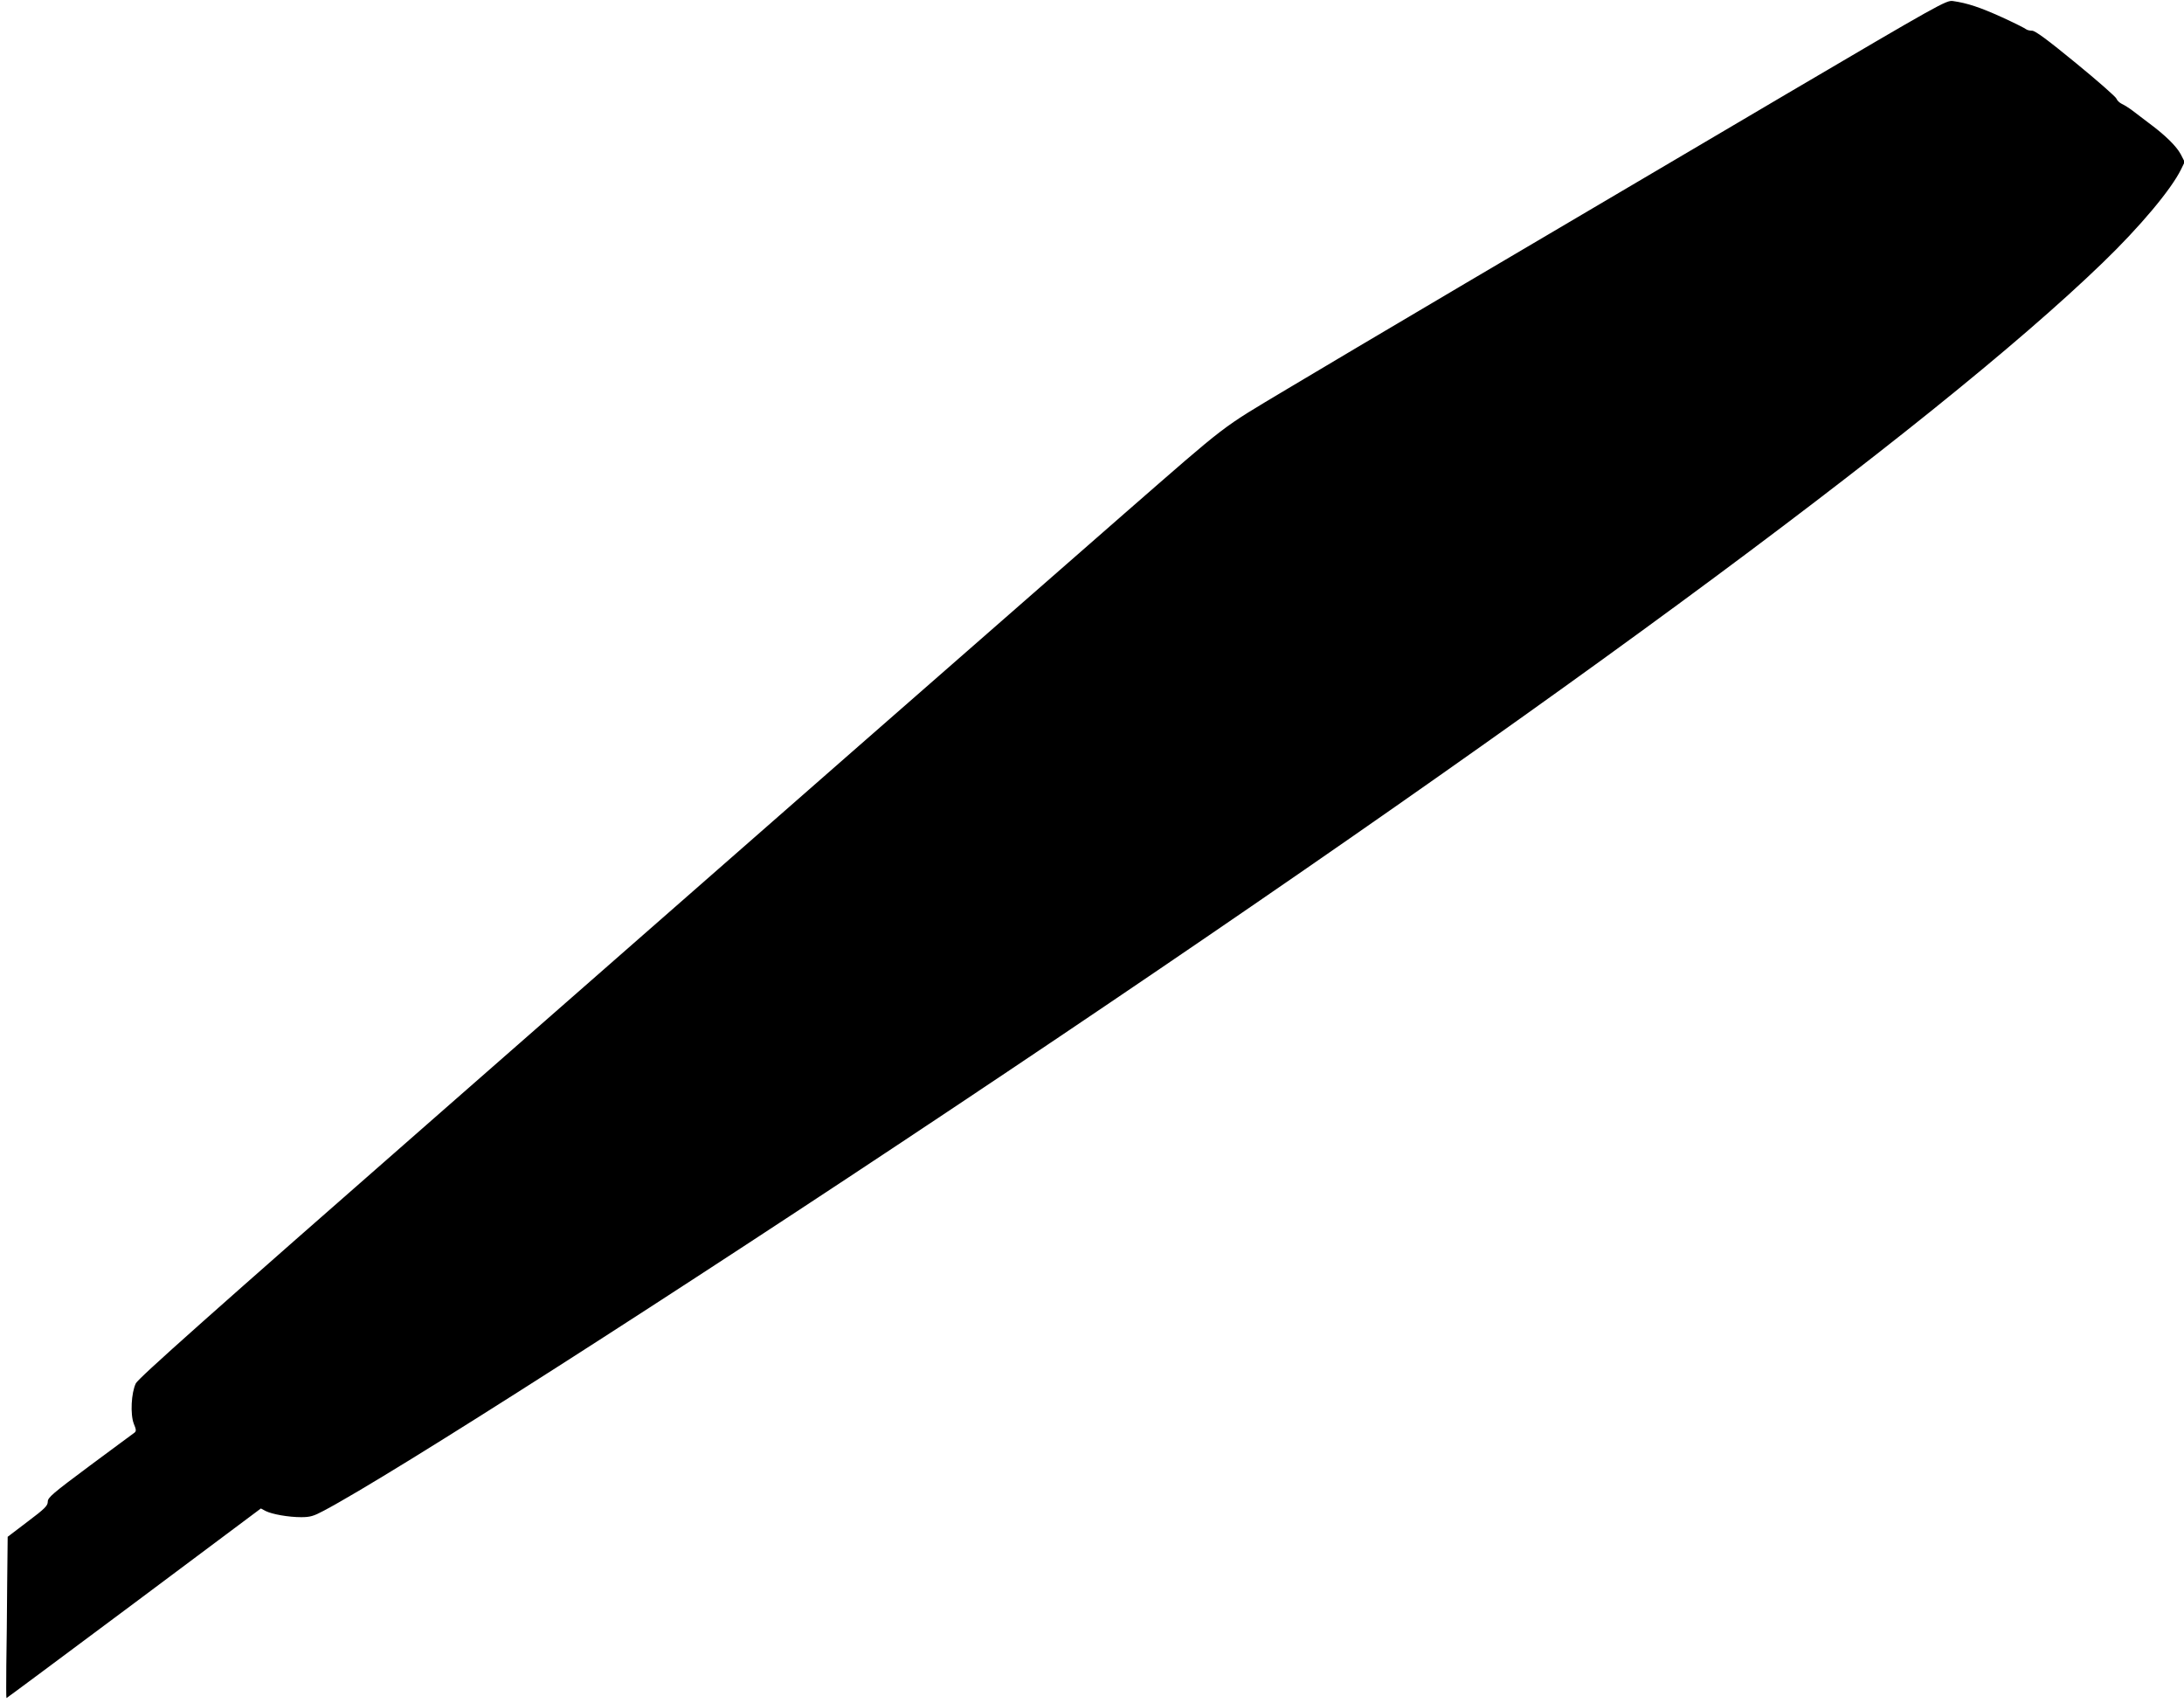
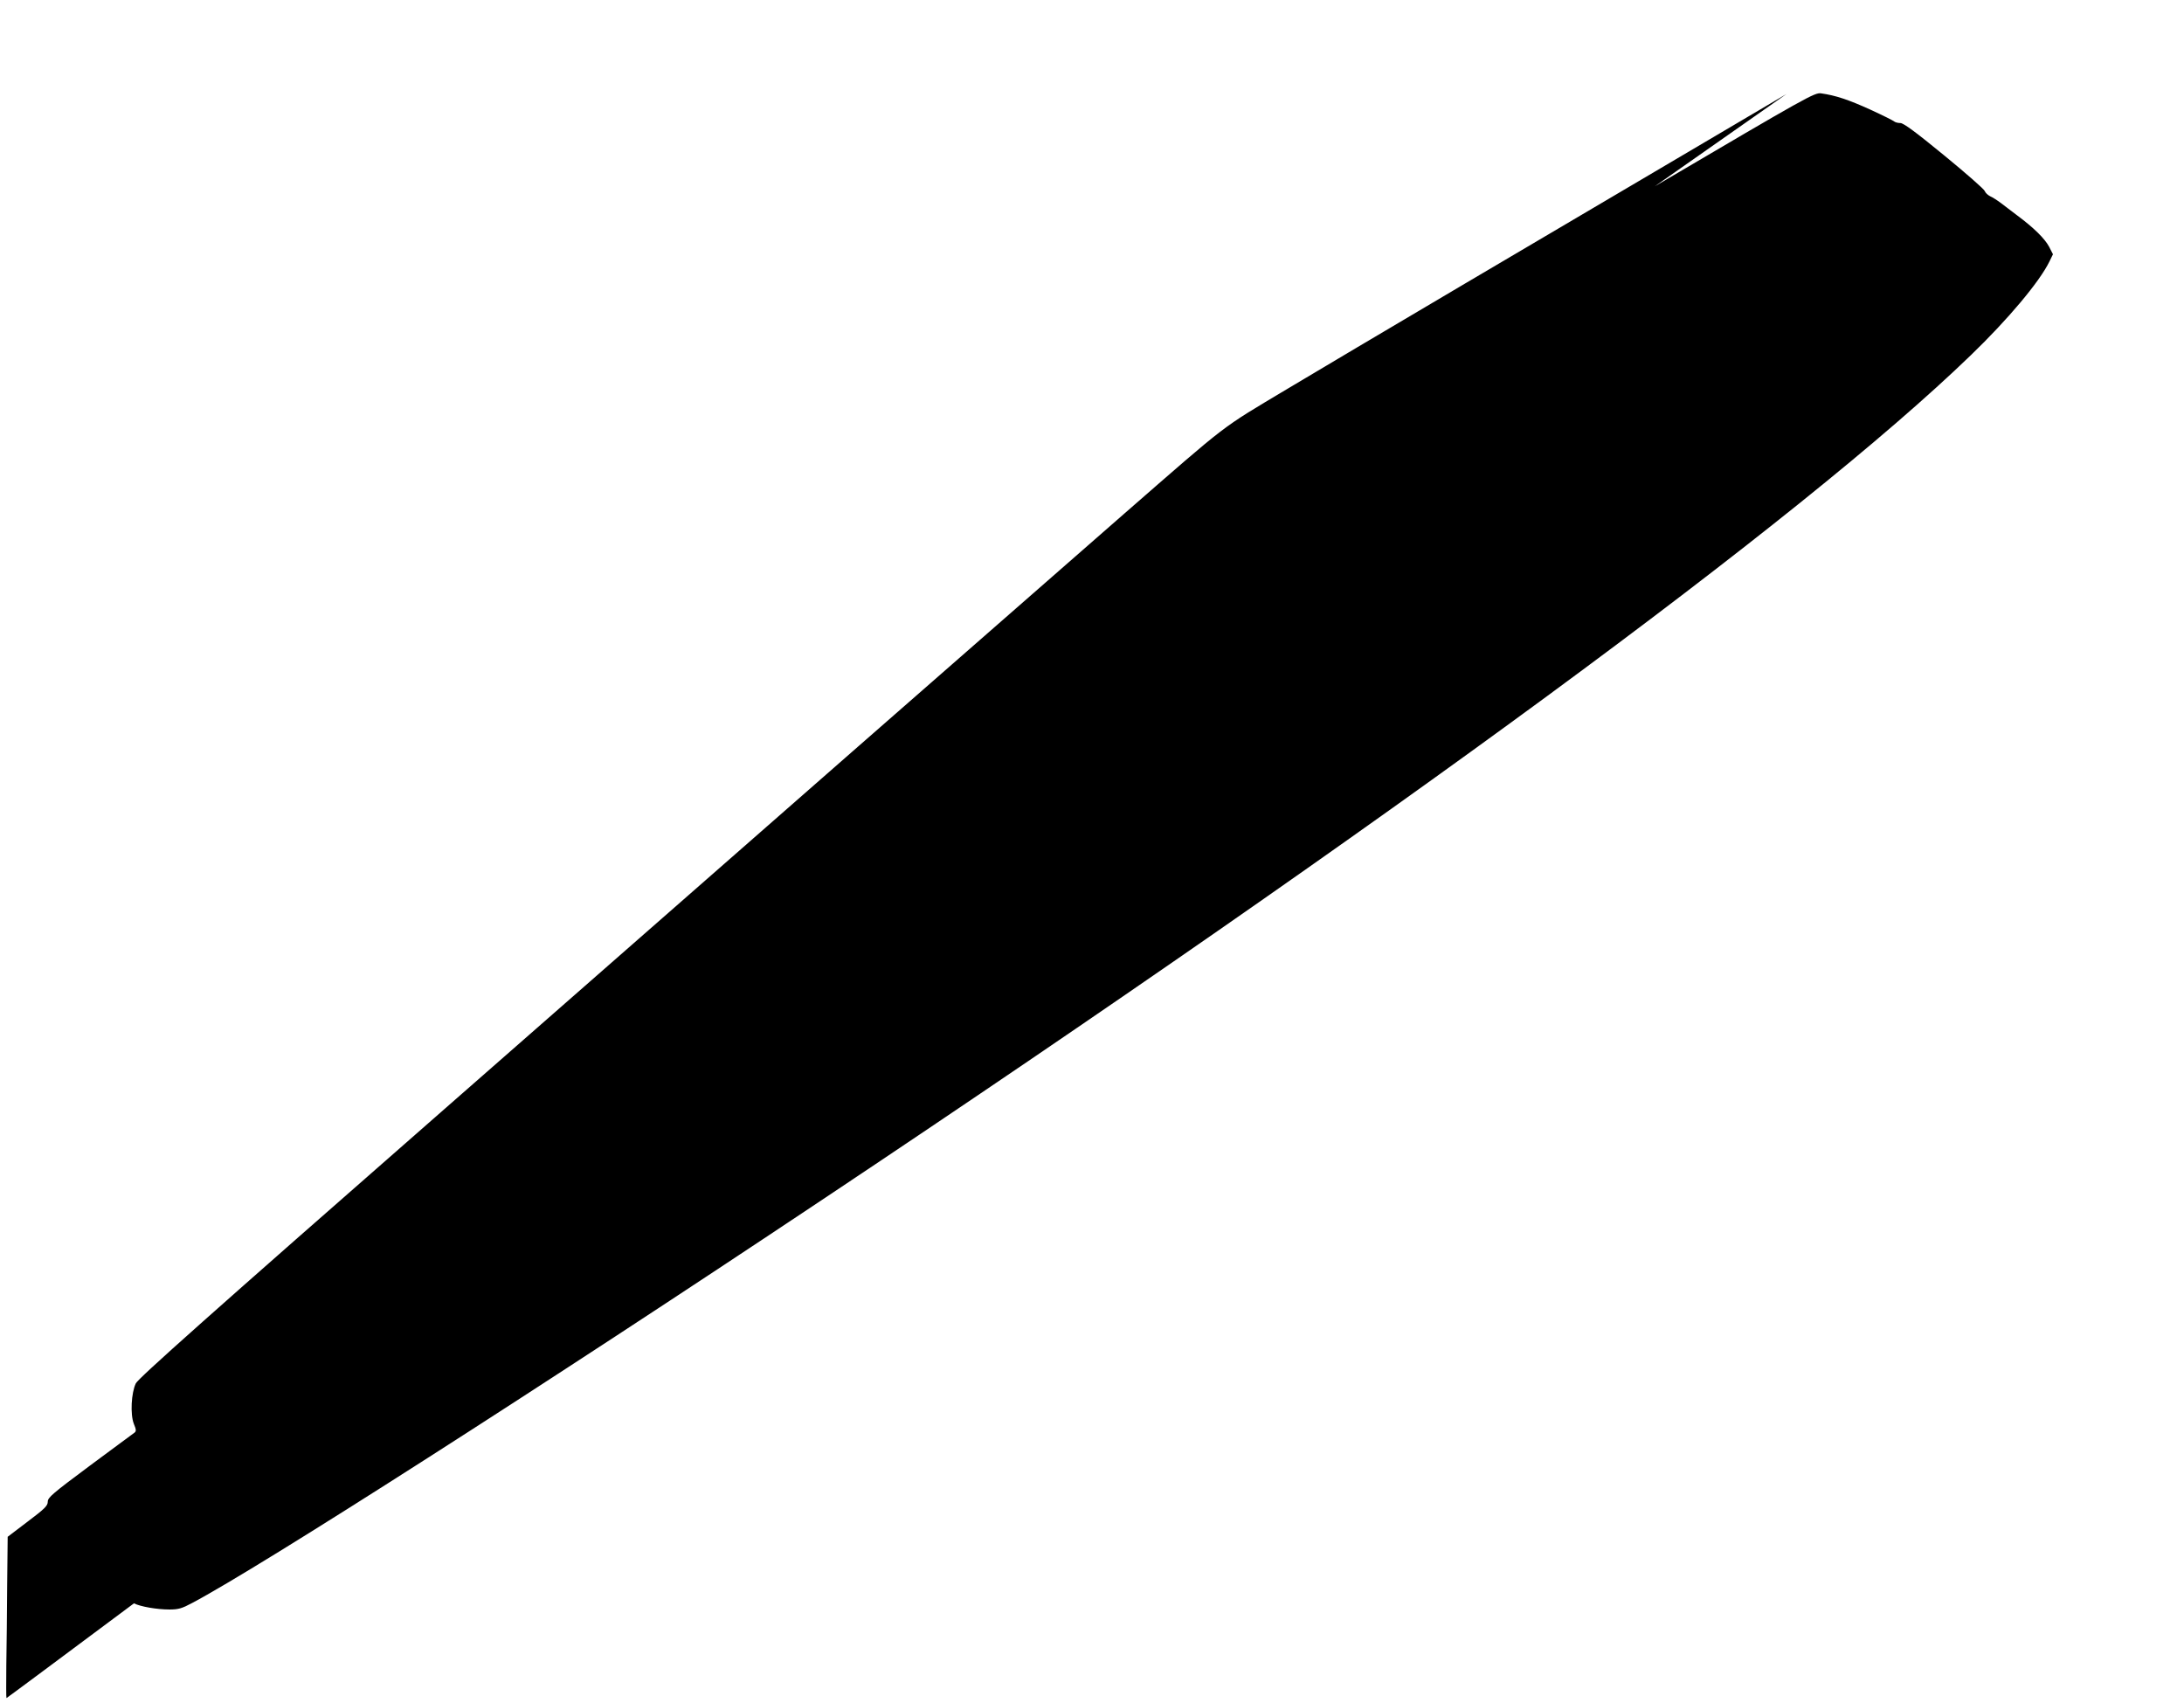
<svg xmlns="http://www.w3.org/2000/svg" version="1.0" width="1280pt" height="998pt" viewBox="0 0 1280 998" preserveAspectRatio="xMidYMid meet">
  <g transform="translate(0,998) scale(0.1,-0.1)" fill="#000000" stroke="none">
-     <path d="M10470 9429 c-1515 -892 -2541 -1498 -2924 -1727 -401 -240 -334 -189 -956 -731 -639 -558 -2283 -1997 -4005 -3507 -1358 -1189 -1774 -1560 -1789 -1590 -27 -56 -33 -181 -12 -236 15 -36 15 -44 4 -53 -8 -5 -125 -93 -261 -193 -219 -163 -247 -187 -247 -211 0 -24 -17 -41 -118 -117 l-117 -89 -3 -280 c-1 -154 -3 -367 -5 -473 -1 -105 -1 -192 1 -192 2 0 338 250 747 555 l744 556 28 -15 c38 -19 134 -36 208 -36 52 0 73 6 131 37 400 211 2050 1267 3695 2364 3341 2227 5740 3990 6732 4949 218 210 403 431 460 548 l21 43 -23 45 c-26 48 -90 111 -187 183 -32 25 -76 57 -96 73 -20 15 -48 33 -62 39 -14 7 -28 20 -32 31 -3 10 -110 104 -237 208 -167 137 -239 190 -257 190 -14 0 -30 4 -36 9 -5 5 -69 37 -141 70 -128 58 -203 83 -288 95 -38 5 -76 -16 -975 -545z" />
+     <path d="M10470 9429 c-1515 -892 -2541 -1498 -2924 -1727 -401 -240 -334 -189 -956 -731 -639 -558 -2283 -1997 -4005 -3507 -1358 -1189 -1774 -1560 -1789 -1590 -27 -56 -33 -181 -12 -236 15 -36 15 -44 4 -53 -8 -5 -125 -93 -261 -193 -219 -163 -247 -187 -247 -211 0 -24 -17 -41 -118 -117 l-117 -89 -3 -280 c-1 -154 -3 -367 -5 -473 -1 -105 -1 -192 1 -192 2 0 338 250 747 555 c38 -19 134 -36 208 -36 52 0 73 6 131 37 400 211 2050 1267 3695 2364 3341 2227 5740 3990 6732 4949 218 210 403 431 460 548 l21 43 -23 45 c-26 48 -90 111 -187 183 -32 25 -76 57 -96 73 -20 15 -48 33 -62 39 -14 7 -28 20 -32 31 -3 10 -110 104 -237 208 -167 137 -239 190 -257 190 -14 0 -30 4 -36 9 -5 5 -69 37 -141 70 -128 58 -203 83 -288 95 -38 5 -76 -16 -975 -545z" />
  </g>
</svg>